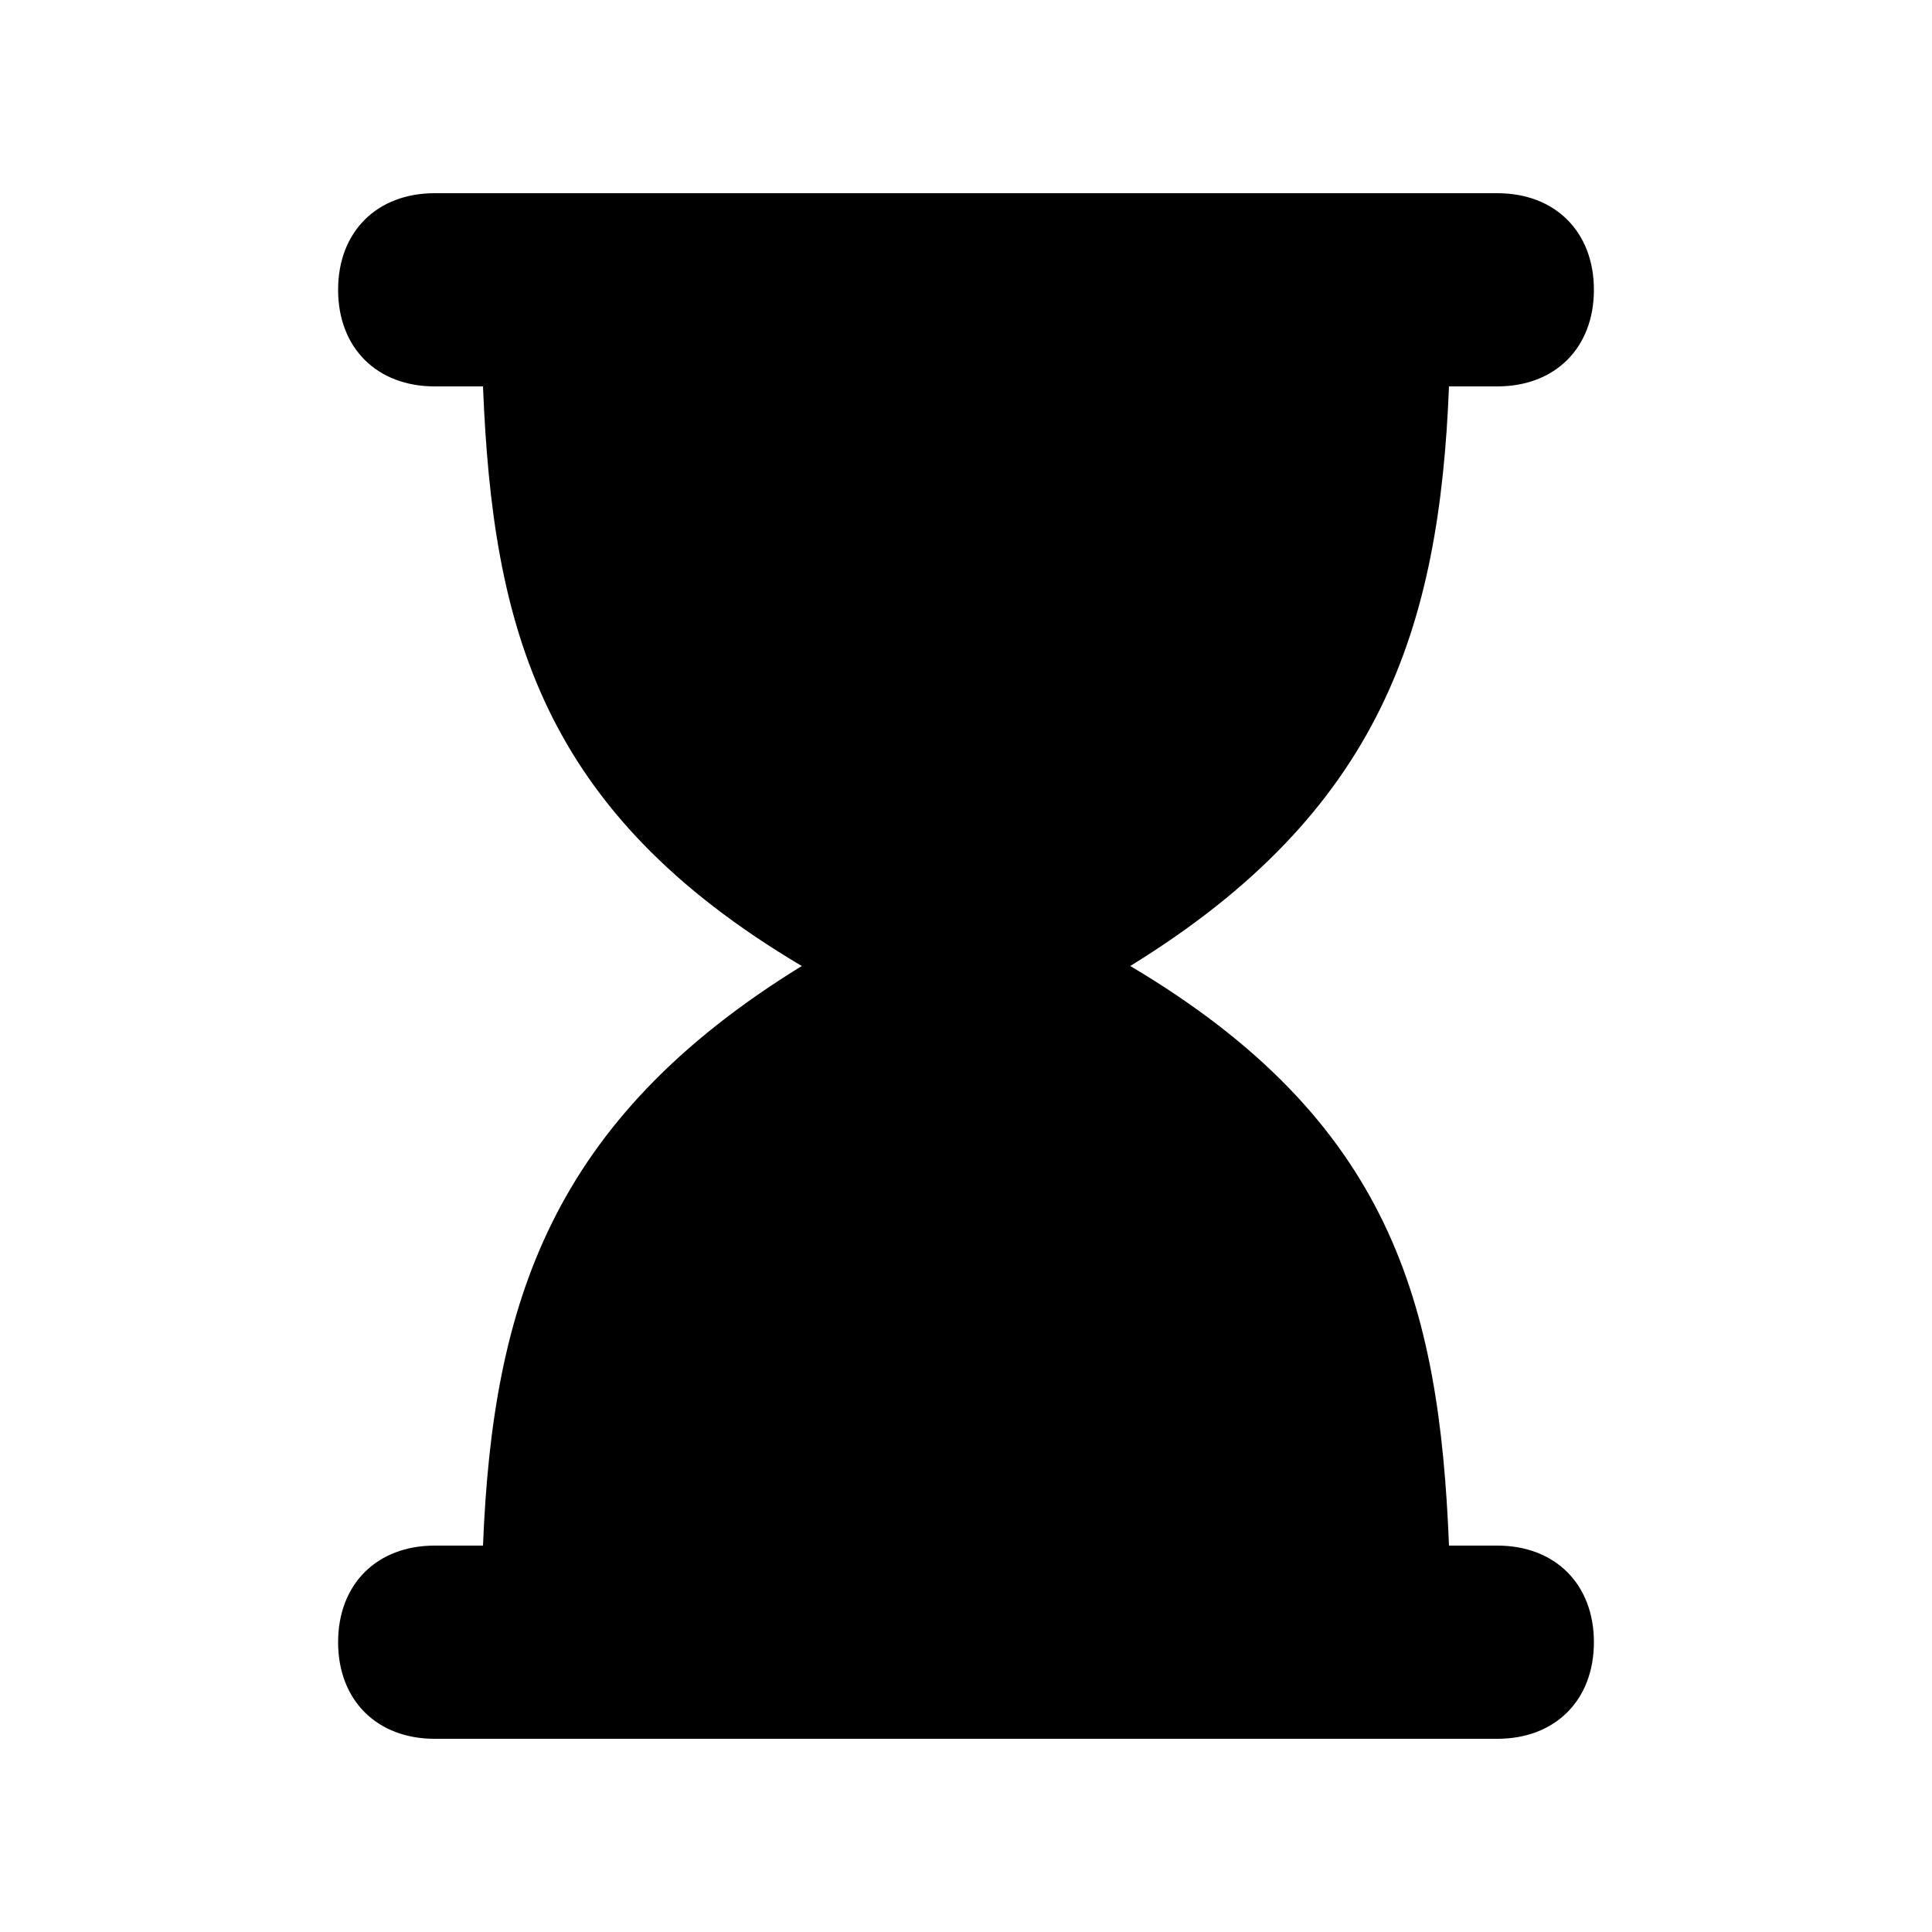
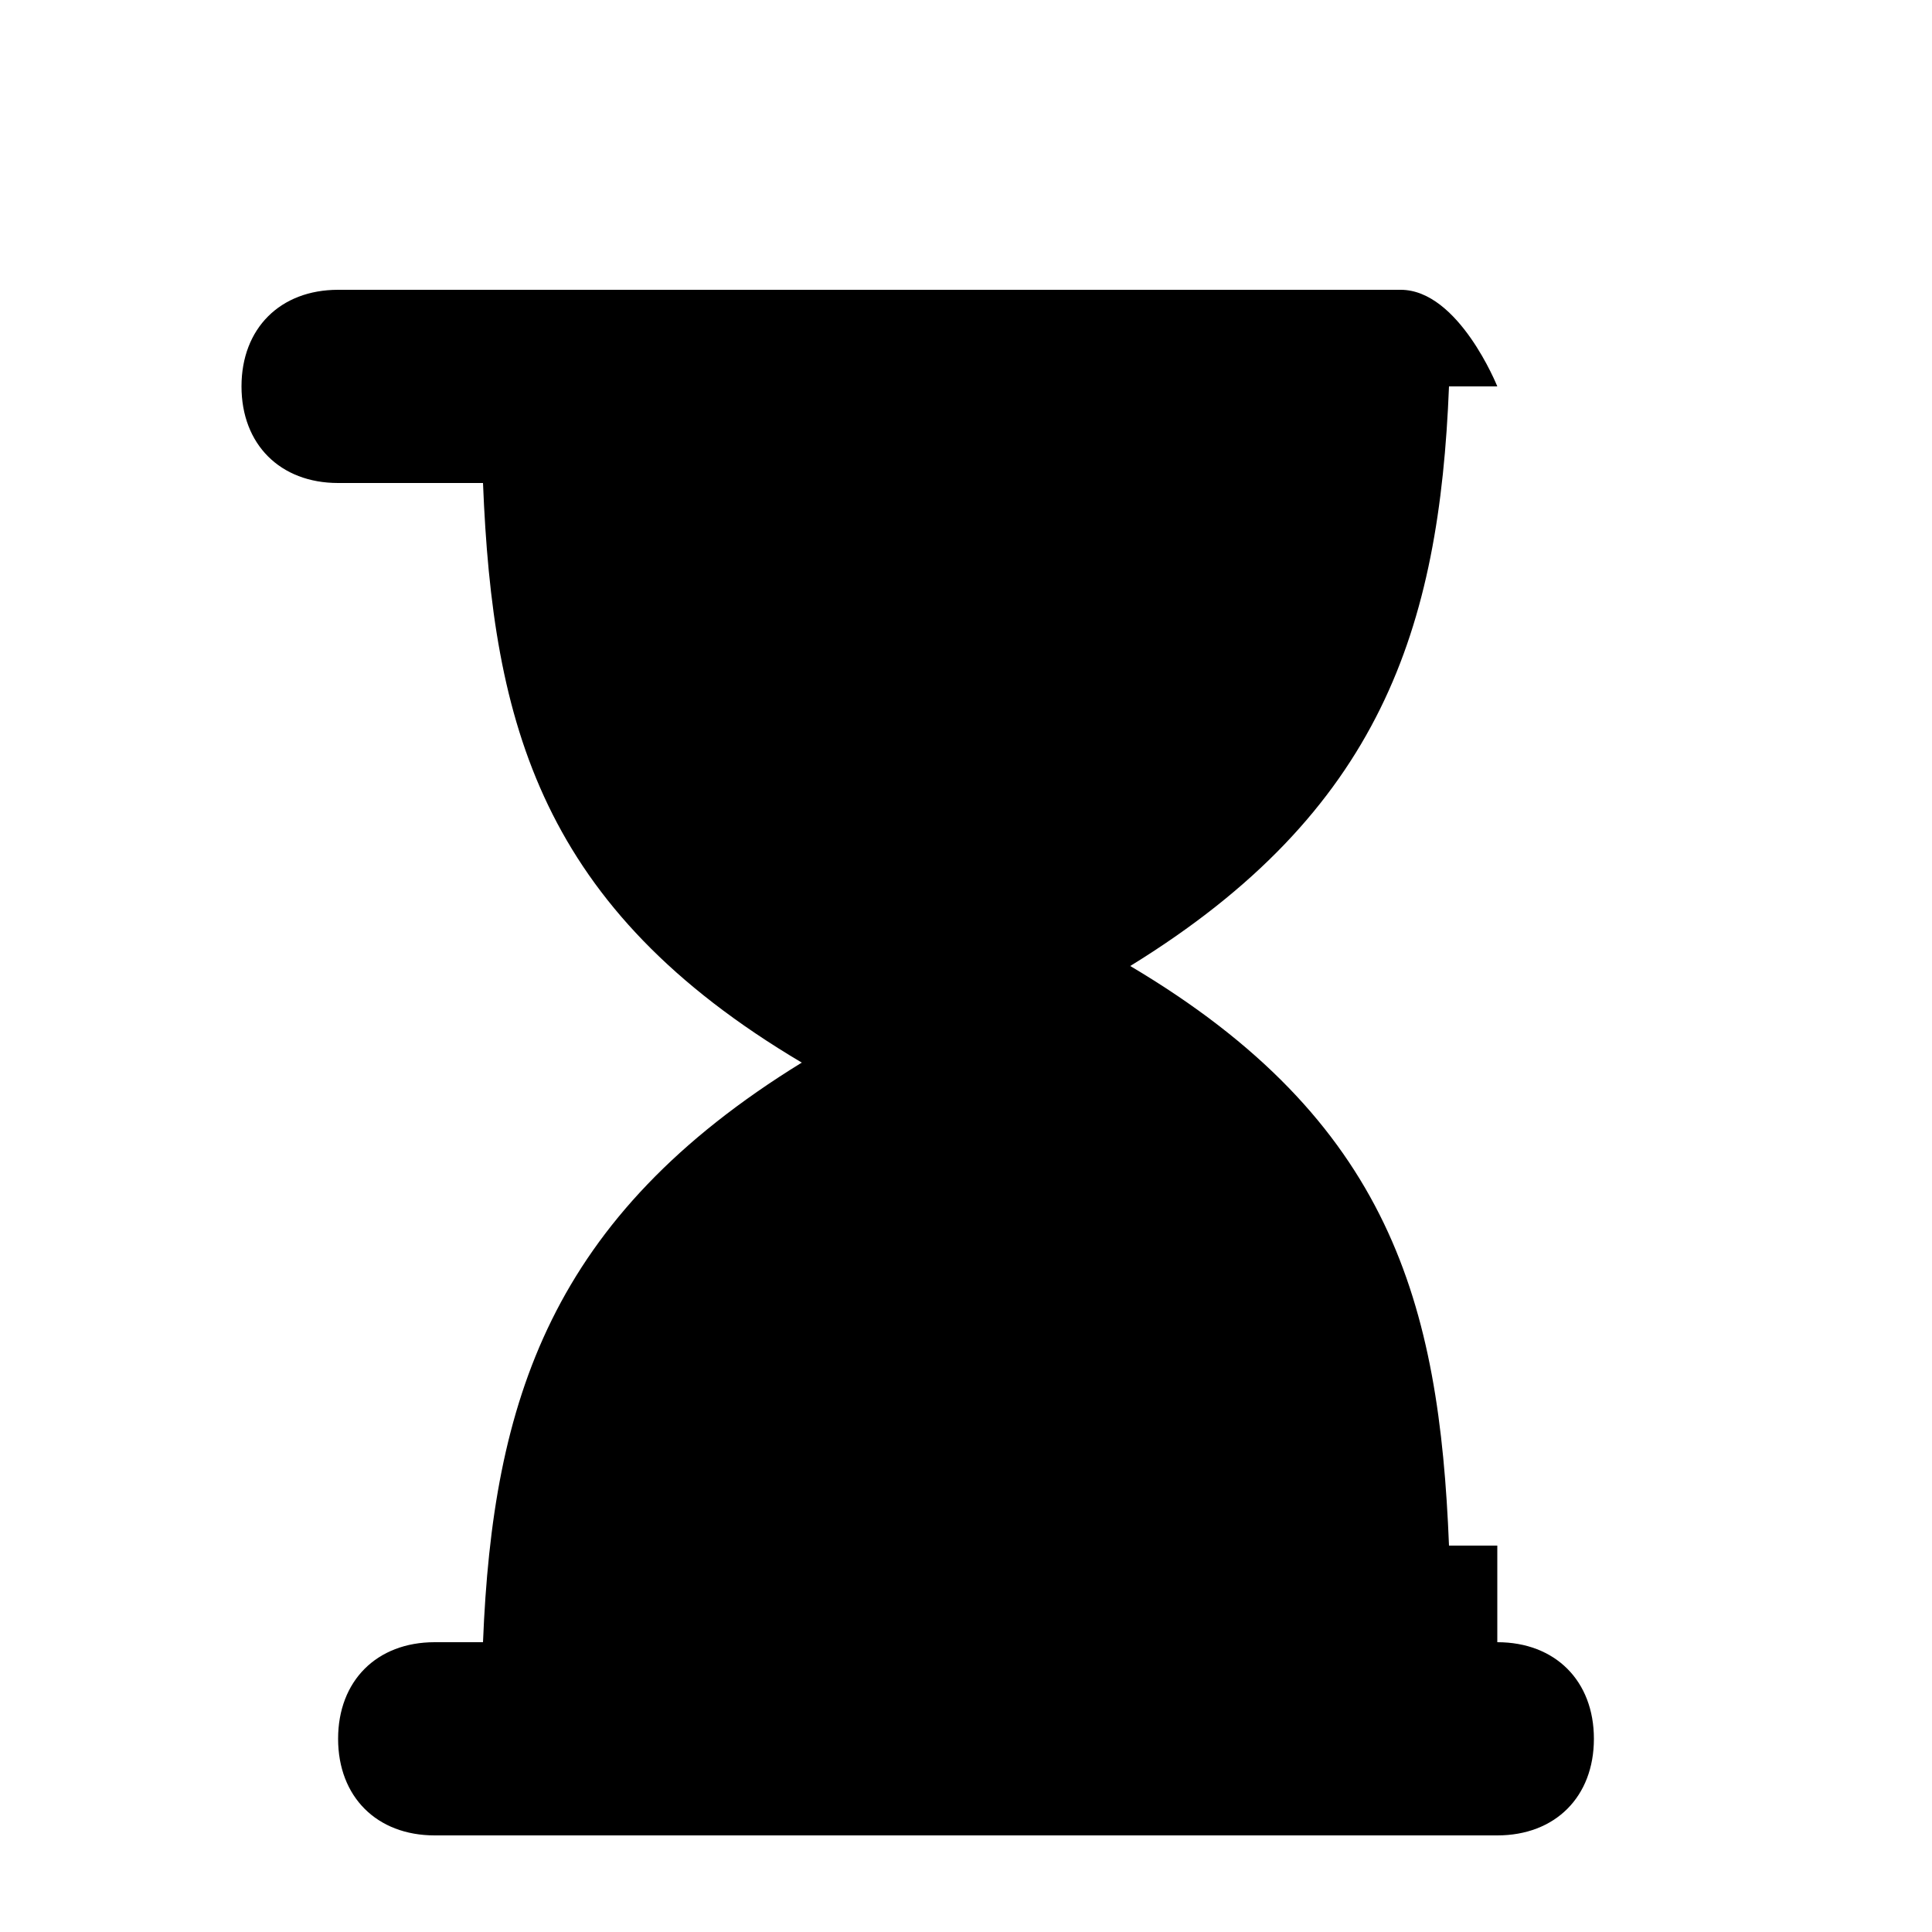
<svg xmlns="http://www.w3.org/2000/svg" width="800px" height="800px" viewBox="0 0 20 20">
-   <rect x="0" fill="none" width="20" height="20" />
  <g>
-     <path d="M15.5 16H15c-.1-2.5-.6-4.4-3.3-6 2.6-1.6 3.2-3.5 3.3-6h.5c.6 0 1-.4 1-1s-.4-1-1-1h-11c-.6 0-1 .4-1 1s.4 1 1 1H5c.1 2.5.6 4.4 3.3 6-2.6 1.6-3.2 3.5-3.3 6h-.5c-.6 0-1 .4-1 1s.4 1 1 1h11c.6 0 1-.4 1-1s-.4-1-1-1z" />
+     <path d="M15.5 16H15c-.1-2.5-.6-4.4-3.3-6 2.6-1.6 3.2-3.5 3.3-6h.5s-.4-1-1-1h-11c-.6 0-1 .4-1 1s.4 1 1 1H5c.1 2.5.6 4.4 3.3 6-2.6 1.6-3.2 3.5-3.3 6h-.5c-.6 0-1 .4-1 1s.4 1 1 1h11c.6 0 1-.4 1-1s-.4-1-1-1z" />
  </g>
</svg>